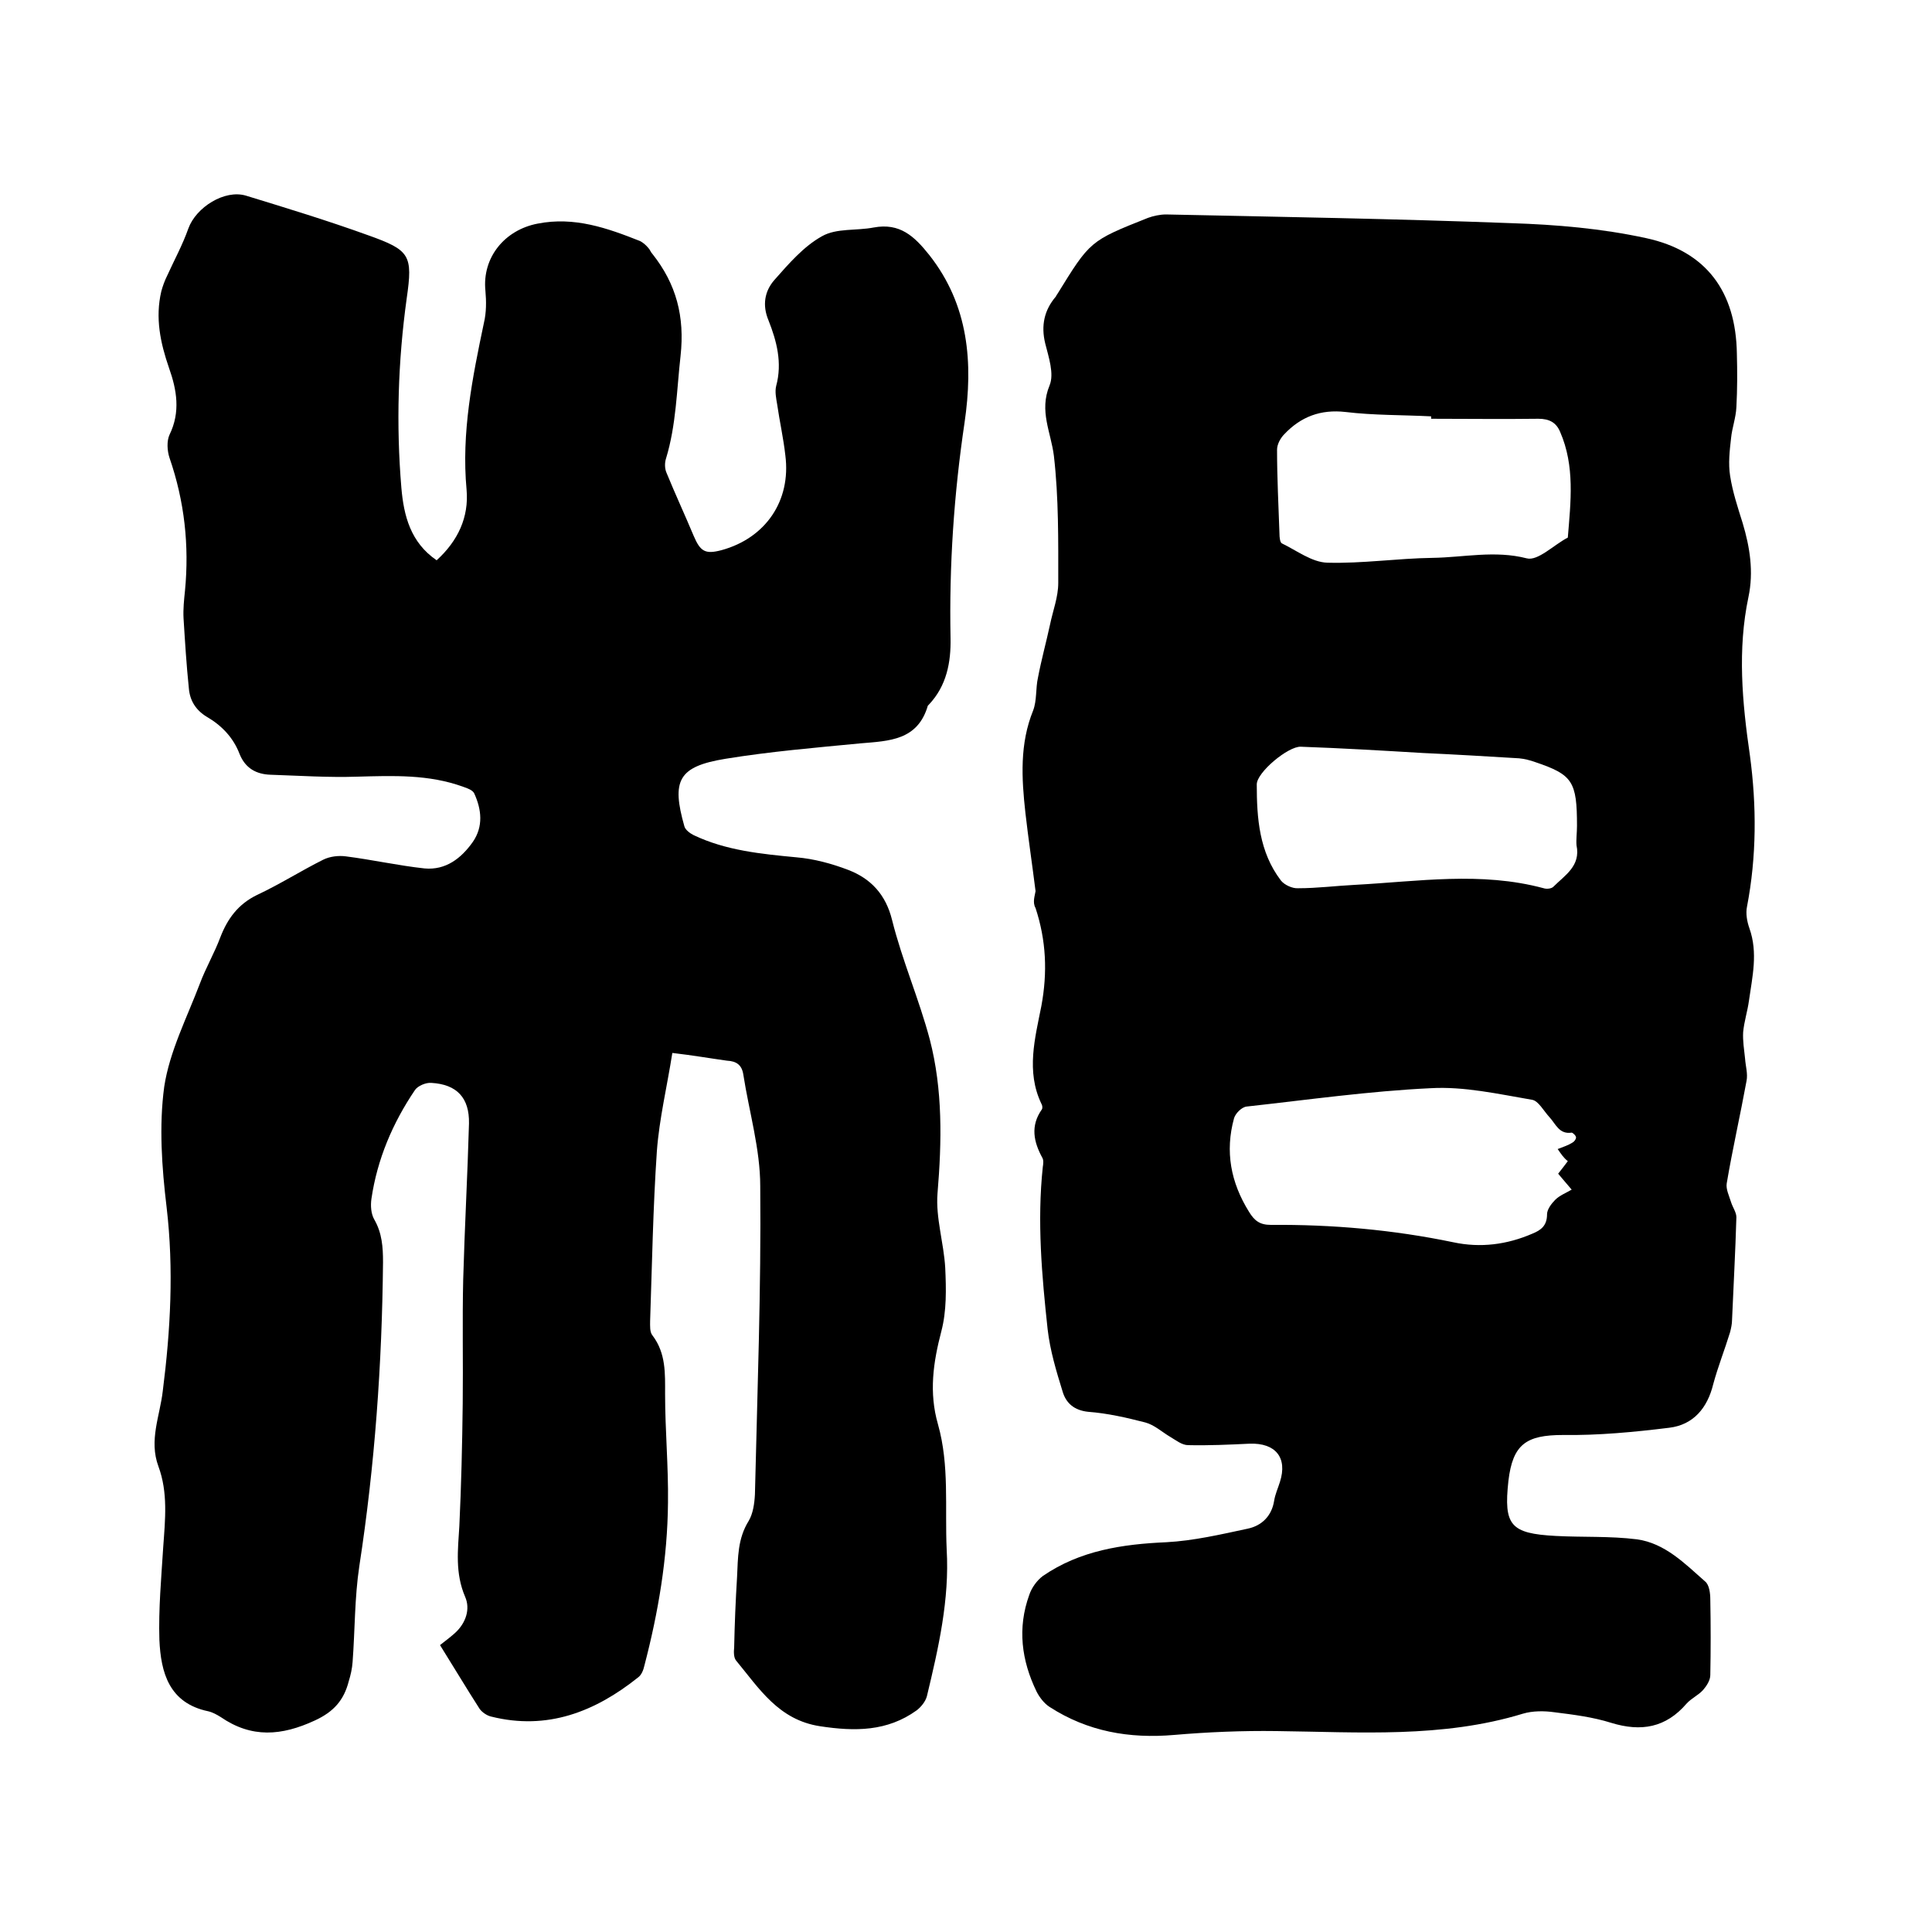
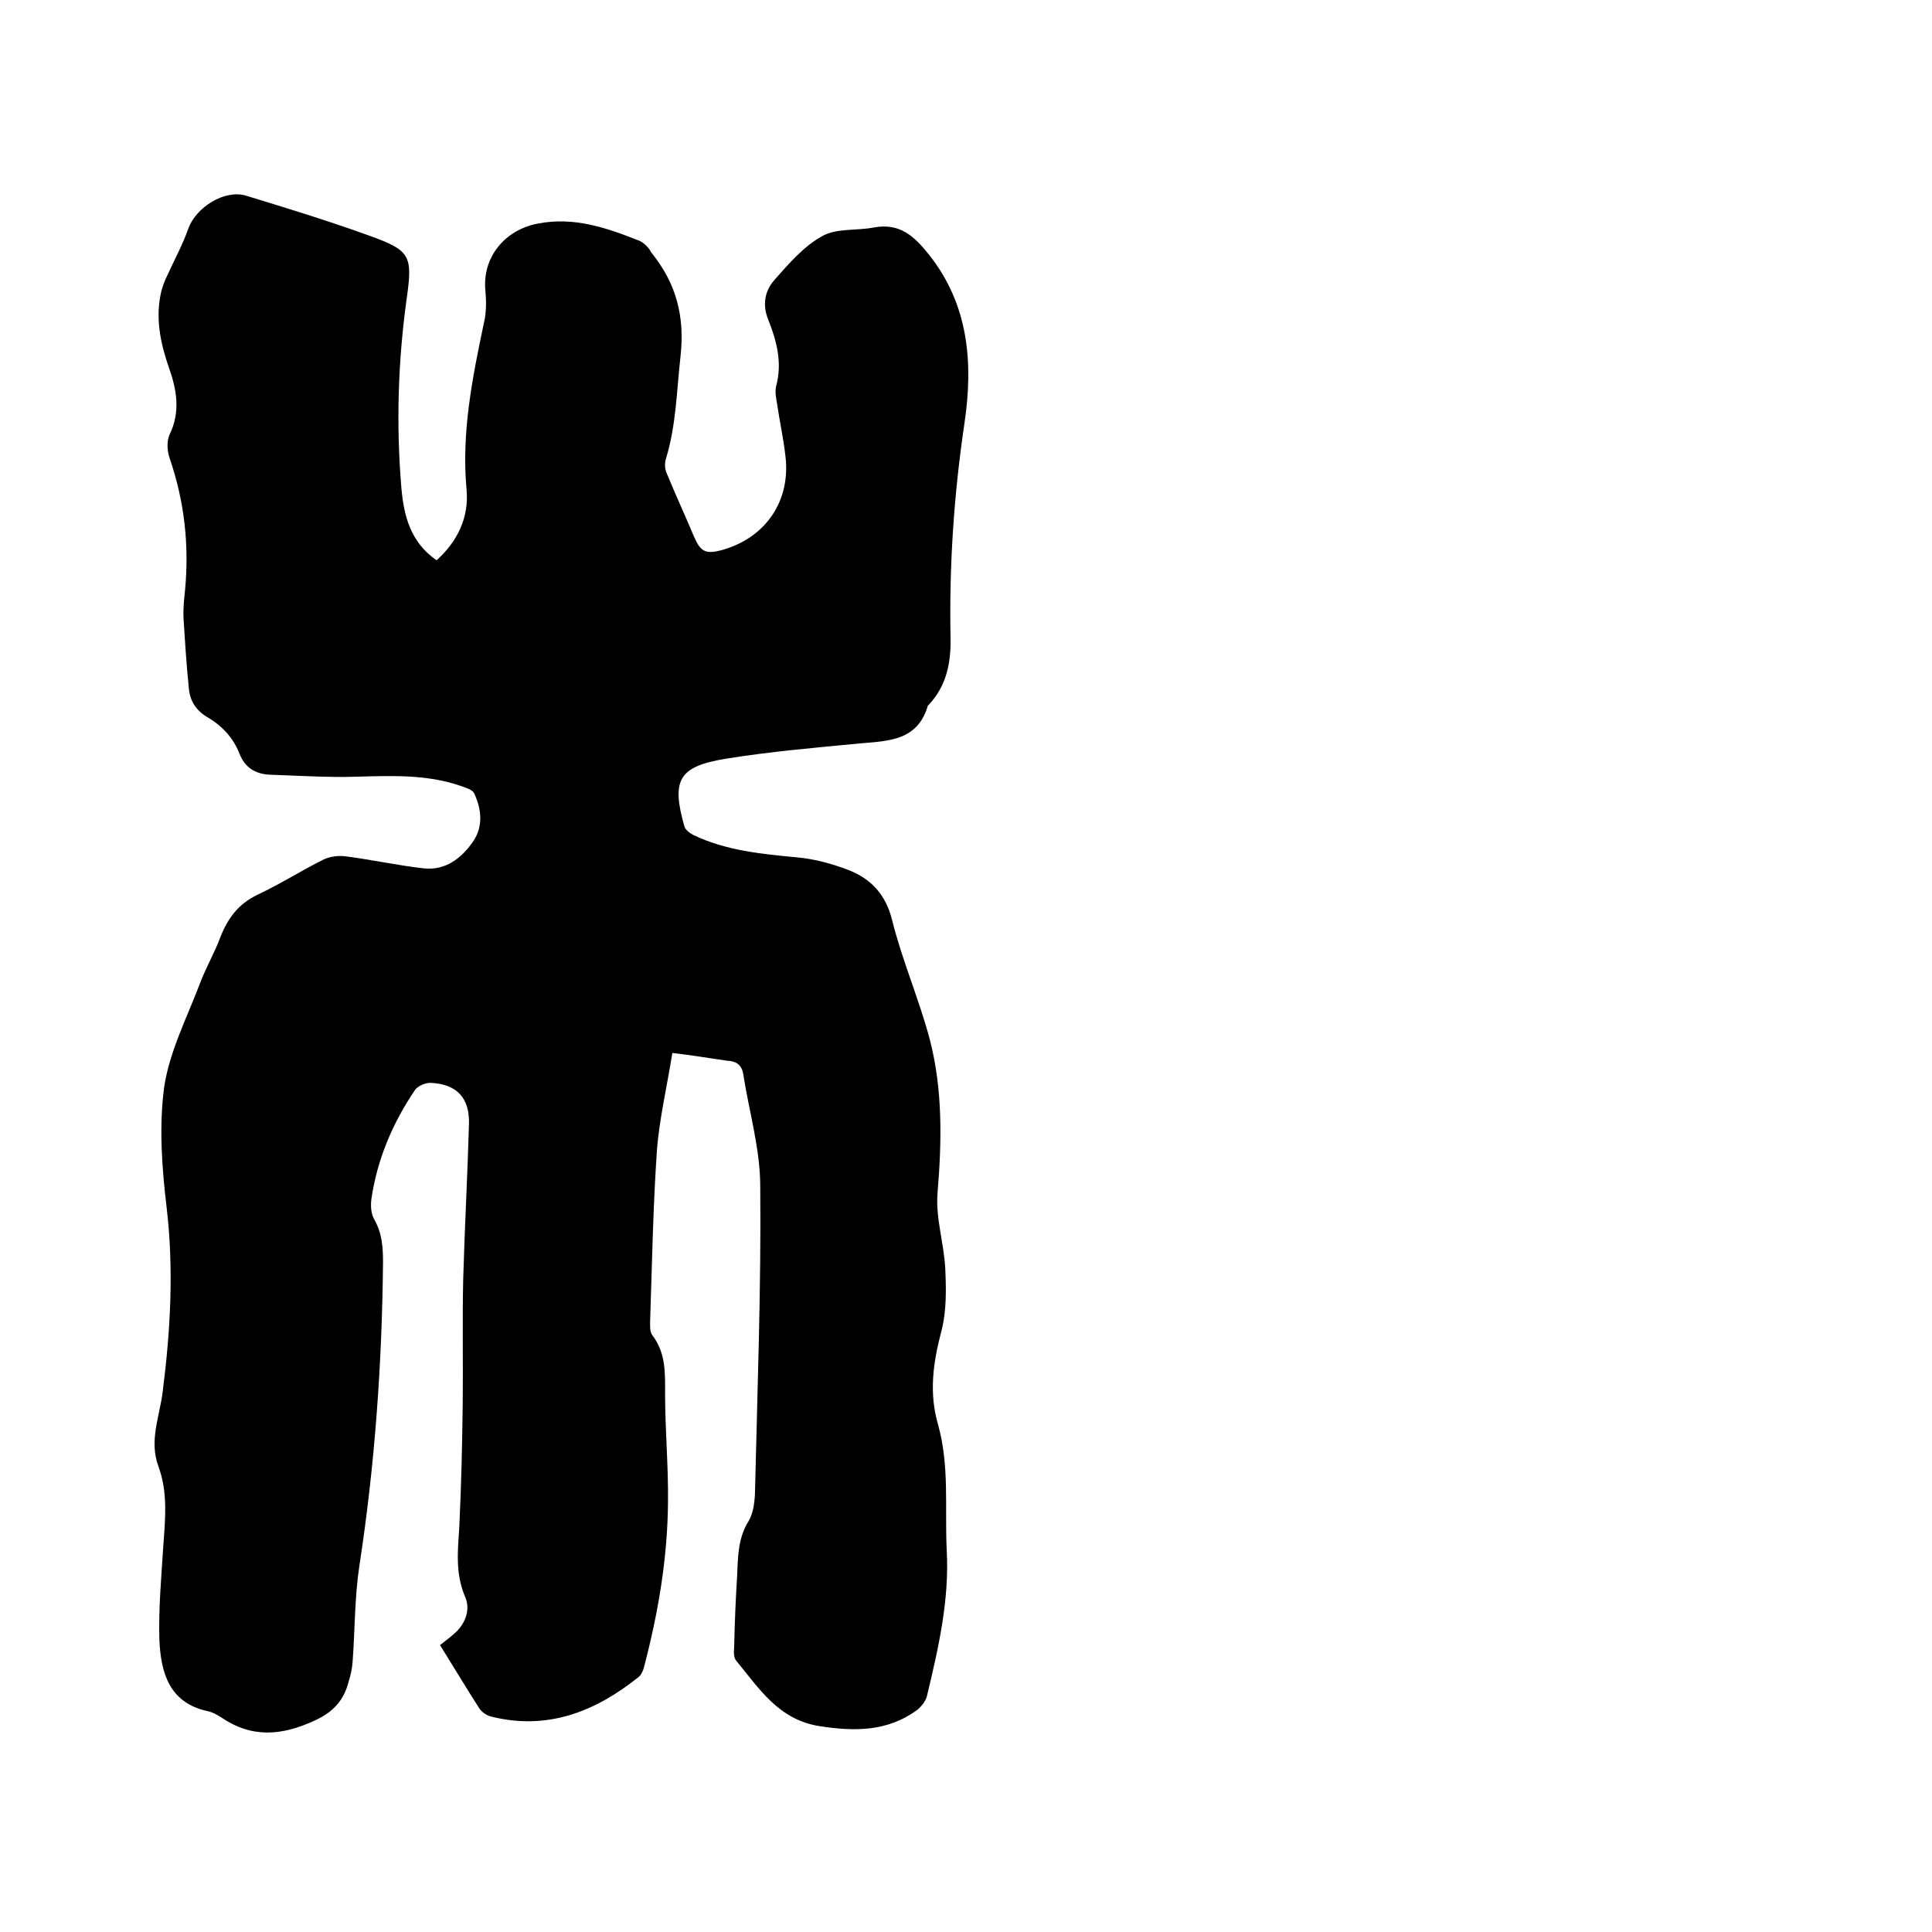
<svg xmlns="http://www.w3.org/2000/svg" enable-background="new 0 0 400 400" viewBox="0 0 400 400">
  <path d="m139.2 218c-1.1 7-2.7 13.6-3.2 20.3-.8 11.7-1 23.5-1.4 35.2 0 1-.1 2.3.5 3 2.8 3.7 2.6 7.9 2.6 12.1 0 7.5.7 15 .6 22.5-.1 11.5-2 22.7-4.9 33.8-.2.9-.6 1.9-1.3 2.4-8.9 7.1-18.8 11-30.4 8.1-.9-.2-1.9-.9-2.4-1.6-2.7-4.2-5.2-8.4-8.2-13.2 1-.8 2.1-1.6 3.1-2.5 2.3-2.1 3.2-5 2.1-7.5-2.1-4.9-1.5-9.7-1.2-14.6.4-8.4.6-16.9.7-25.4.1-8.6-.1-17.2.1-25.7.3-10.8.9-21.6 1.2-32.3.1-5.3-2.5-8.1-7.8-8.4-1.1-.1-2.8.6-3.4 1.5-4.6 6.8-7.8 14.3-9 22.5-.2 1.4-.1 3.1.6 4.3 1.6 2.8 1.8 5.7 1.8 8.8-.2 21.1-1.7 42.1-4.9 62.9-1 6.6-.9 13.3-1.4 19.9-.1 1.4-.4 2.7-.8 4-1 3.9-3.1 6.3-7 8.1-6.9 3.2-13.1 3.7-19.5-.7-.8-.5-1.7-1-2.6-1.2-8.1-1.7-9.8-8-10.1-14.8-.2-6.4.4-12.9.8-19.3.4-5.6 1-11.2-1-16.6s.3-10.4.9-15.6c1.6-12.6 2.3-25.2.8-38-1-8.3-1.6-16.9-.5-25 1.1-7.3 4.7-14.3 7.4-21.4 1.2-3.2 3-6.3 4.2-9.5 1.5-3.9 3.7-6.9 7.6-8.8 4.7-2.2 9.1-5 13.7-7.3 1.4-.7 3.2-.9 4.7-.7 5.5.7 10.8 1.9 16.3 2.5 4.4.4 7.6-2.1 10-5.5 2.2-3.2 1.8-6.7.3-10-.3-.7-1.4-1.1-2.3-1.4-7.1-2.6-14.5-2.3-21.9-2.1-6 .2-12-.2-18-.4-2.9-.1-5.2-1.3-6.4-4.3-1.3-3.4-3.7-5.9-6.8-7.7-2.3-1.4-3.5-3.4-3.7-5.9-.5-4.8-.8-9.7-1.1-14.5-.1-1.9.1-3.8.3-5.7.9-9.4-.1-18.5-3.2-27.5-.5-1.5-.6-3.5 0-4.8 2.3-4.7 1.5-9.3-.1-13.8-1.8-5.2-2.9-10.4-1.6-15.9.3-1.1.7-2.2 1.2-3.2 1.5-3.3 3.2-6.4 4.4-9.8 1.6-4.4 7.5-8.1 11.9-6.8 8.5 2.6 17 5.2 25.3 8.2 8.7 3.1 9.3 4.1 8 13.1-1.8 13-2.2 26.1-1.1 39.2.5 5.8 1.9 11.3 7.3 15 4.4-4 6.7-8.9 6.2-14.6-1.1-11.8 1.2-23.2 3.6-34.6.5-2.1.5-4.4.3-6.6-.7-6.9 4-12.6 10.8-13.9 7.6-1.5 14.4.9 21.2 3.6.6.3 1.2.8 1.7 1.4.4.4.5.9.9 1.3 4.9 6.2 6.7 12.9 5.8 21.1-.8 7.1-.9 14.3-3 21.2-.3.9-.3 2.1.1 3 1.8 4.4 3.8 8.7 5.6 13 1.4 3.3 2.4 3.9 5.8 3 9.1-2.5 14.4-10.2 13.2-19.6-.4-3.6-1.2-7.1-1.7-10.6-.2-1.2-.5-2.6-.2-3.8 1.3-4.8.1-9.3-1.6-13.6-1.3-3.1-.8-6 1.2-8.3 3-3.4 6.1-7 9.9-9.1 3-1.7 7.1-1.1 10.7-1.8 5.4-1 8.4 1.8 11.5 5.7 8.2 10.4 9.1 22.4 7.3 34.7-2.2 14.8-3.2 29.6-2.9 44.6.1 5-.8 9.9-4.5 13.8-.1.1-.2.2-.2.2-2.1 7.2-8 7.3-13.9 7.8-9.4.9-18.8 1.7-28 3.2-9.8 1.6-11.2 4.5-8.5 14 .2.7 1.1 1.4 1.9 1.8 6.7 3.2 14 3.9 21.3 4.6 3.6.3 7.3 1.3 10.7 2.6 4.7 1.8 7.8 5.1 9.1 10.4 2.1 8.4 5.6 16.4 7.8 24.7 2.7 10.4 2.5 21.1 1.6 31.9-.4 5 1.3 10.2 1.6 15.4.2 4.4.3 8.9-.8 13.1-1.7 6.5-2.6 12.7-.7 19.3 2.4 8.5 1.4 17.2 1.8 25.9.6 10.4-1.7 20.4-4.1 30.4-.3 1.1-1.2 2.2-2.1 2.9-6.1 4.4-12.8 4.4-20 3.3-8.6-1.3-12.6-7.8-17.4-13.6-.5-.6-.5-1.8-.4-2.7.1-4.9.3-9.7.6-14.6.2-4 .1-7.9 2.4-11.6.9-1.5 1.2-3.6 1.3-5.5.5-21.3 1.3-42.5 1.1-63.8 0-7.7-2.3-15.4-3.5-23.1-.3-2-1.4-2.8-3.4-2.9-3.6-.5-7-1.1-11.3-1.6z" />
-   <path d="m214.4 184.5c-.7-5.6-1.5-10.9-2.1-16.2-.8-7.2-1.2-14.3 1.6-21.2.8-2.1.5-4.6 1-6.8.7-3.7 1.7-7.3 2.5-11 .6-2.9 1.7-5.7 1.7-8.6 0-8.8.1-17.6-.9-26.3-.6-4.9-3.1-9.3-.9-14.6 1-2.4-.2-5.9-.9-8.7-.9-3.7-.2-6.9 2.2-9.7.1-.2.2-.4.3-.5 6.8-11 6.7-11 18.8-15.8 1.1-.4 2.5-.7 3.7-.7 23.8.5 47.6.9 71.4 1.8 9.4.3 18.8 1.1 28 3.1 12.5 2.7 18.6 11.1 18.8 23.9.1 3.7.1 7.4-.1 11.1-.1 2.2-.9 4.3-1.1 6.4-.3 2.6-.6 5.3-.2 7.8.5 3.3 1.6 6.6 2.6 9.8 1.5 5 2.3 10.1 1.2 15.3-2.3 10.9-1.3 21.8.3 32.8 1.4 10.4 1.4 20.9-.6 31.3-.3 1.4 0 3.1.5 4.5 1.8 5.1.6 10-.1 15-.3 2.2-1 4.3-1.2 6.5-.1 1.8.2 3.6.4 5.5.1 1.5.6 3.1.3 4.6-1.3 7.1-2.9 14.1-4.1 21.2-.2 1.2.5 2.6.9 3.9.3 1 1.1 2.1 1.1 3.1-.2 7.1-.6 14.2-.9 21.3 0 .8-.2 1.7-.4 2.5-1.1 3.6-2.5 7.1-3.5 10.8-1.2 4.9-4.1 8.4-9.1 9-7.3.9-14.7 1.6-22 1.5-7.6 0-10.4 1.9-11.3 9.5-1 9.2.4 10.9 9.8 11.4 5.6.3 11.2 0 16.8.7 5.8.8 9.9 5 14.1 8.7.9.7 1.1 2.5 1.1 3.8.1 5.2.1 10.4 0 15.6 0 1.1-.8 2.3-1.5 3.1-1 1.1-2.4 1.7-3.4 2.8-4.3 5-9.4 5.9-15.6 4-3.8-1.2-7.8-1.7-11.8-2.2-2.1-.3-4.5-.3-6.5.3-16.7 5.1-33.9 3.8-51 3.6-7.1-.1-14.2.2-21.2.8-9.3.8-17.9-.7-25.8-5.8-1.1-.7-2.1-2-2.7-3.2-3.1-6.4-4-13.1-1.5-20 .5-1.5 1.6-3 2.8-3.9 7.7-5.3 16.5-6.6 25.6-7 5.6-.3 11.2-1.6 16.8-2.8 2.9-.6 5-2.6 5.5-5.8.2-1.3.8-2.6 1.2-3.9 1.6-5-.9-8.1-6.3-7.9-4.2.2-8.5.4-12.7.3-1.3 0-2.5-1-3.7-1.7-1.7-1-3.3-2.5-5.2-3-3.9-1-7.8-1.9-11.8-2.2-2.9-.3-4.6-1.8-5.3-4.2-1.3-4.2-2.6-8.5-3.1-12.9-1.2-11.1-2.2-22.3-1-33.6.1-.6.2-1.4-.1-1.9-1.8-3.3-2.5-6.6-.1-10 .2-.3.1-.9-.1-1.2-3.2-6.7-1.3-13.6 0-20.2 1.3-7 1-13.6-1.2-20.3-.7-1.2-.1-2.7 0-3.5zm108.1 53.4c1.3-.5 2.2-.8 3-1.3.4-.2.8-.7.8-1.1s-.7-1-.9-1c-2.6.4-3.3-1.8-4.6-3.2-1.2-1.3-2.3-3.4-3.6-3.6-7-1.2-14.1-2.8-21-2.4-12.7.6-25.4 2.4-38.1 3.8-1 .1-2.3 1.4-2.6 2.4-1.9 6.9-.7 13.3 3.1 19.4 1.1 1.8 2.2 2.7 4.5 2.7 12.7-.1 25.3 1 37.8 3.6 5.6 1.2 11.1.5 16.4-1.8 1.7-.7 3-1.6 3-4 0-1 .9-2.2 1.7-3 .9-.9 2.2-1.4 3.4-2.1-1-1.2-1.9-2.2-2.8-3.3.8-1 1.4-1.8 2-2.6-.9-.7-1.4-1.5-2.1-2.5zm-26.2-151.2c0-.2 0-.4 0-.5-5.9-.3-11.9-.2-17.7-.9-5.2-.6-9.3 1-12.7 4.6-.8.8-1.5 2.1-1.5 3.2 0 5.8.3 11.6.5 17.4 0 .7.1 1.8.5 2 3.1 1.5 6.2 3.9 9.4 4 7.3.2 14.5-.9 21.8-1 6.5-.1 12.9-1.6 19.5.1 2.3.6 5.6-2.8 8.5-4.3.6-7.4 1.5-14.8-1.6-21.9-.8-1.9-2.2-2.7-4.5-2.7-7.4.1-14.8 0-22.2 0zm30.2 84.3c0-9.2-.9-10.6-8.6-13.2-1.1-.4-2.3-.7-3.4-.8-6.6-.4-13.3-.8-19.9-1.1-8.4-.5-16.8-1-25.3-1.3-2.6-.1-9.1 5.3-9.1 7.8 0 7 .5 14 5 19.9.7.9 2.4 1.7 3.6 1.6 3.9 0 7.8-.5 11.7-.7 13.1-.7 26.1-2.8 39.1.7.6.2 1.6.1 2-.3 2.4-2.4 5.7-4.3 4.8-8.6-.1-1.2.1-2.6.1-4z" />
</svg>